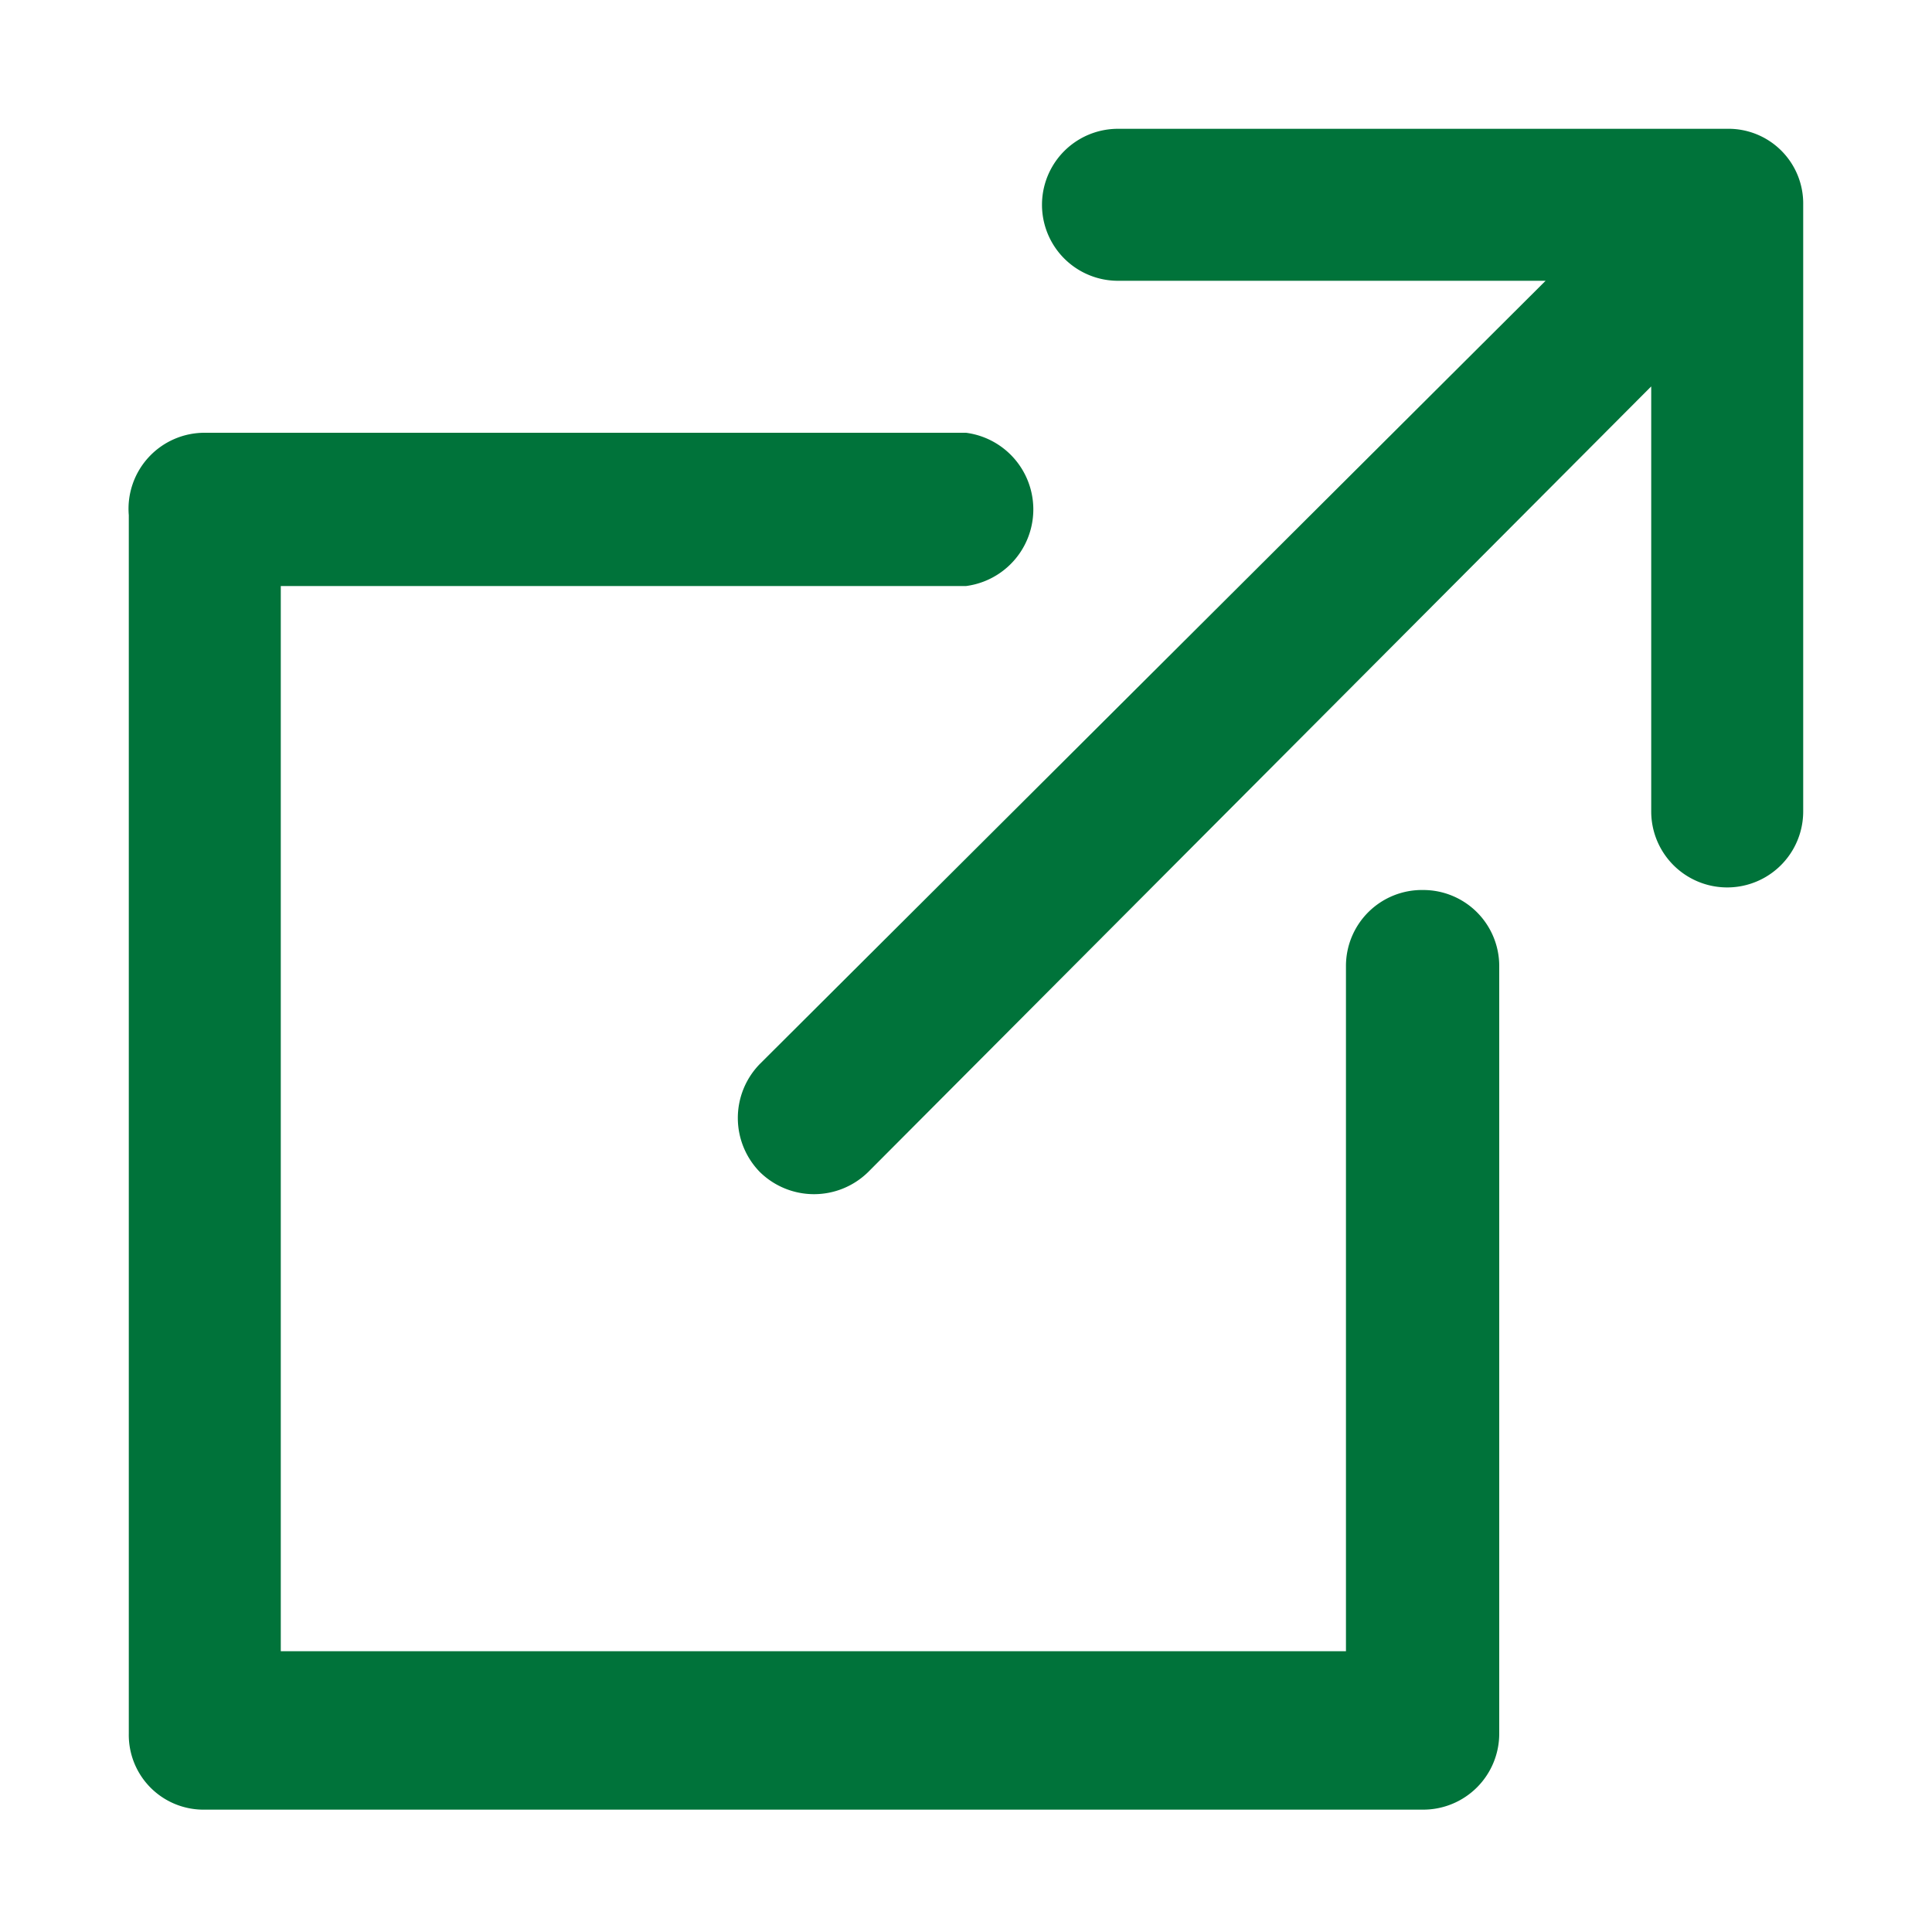
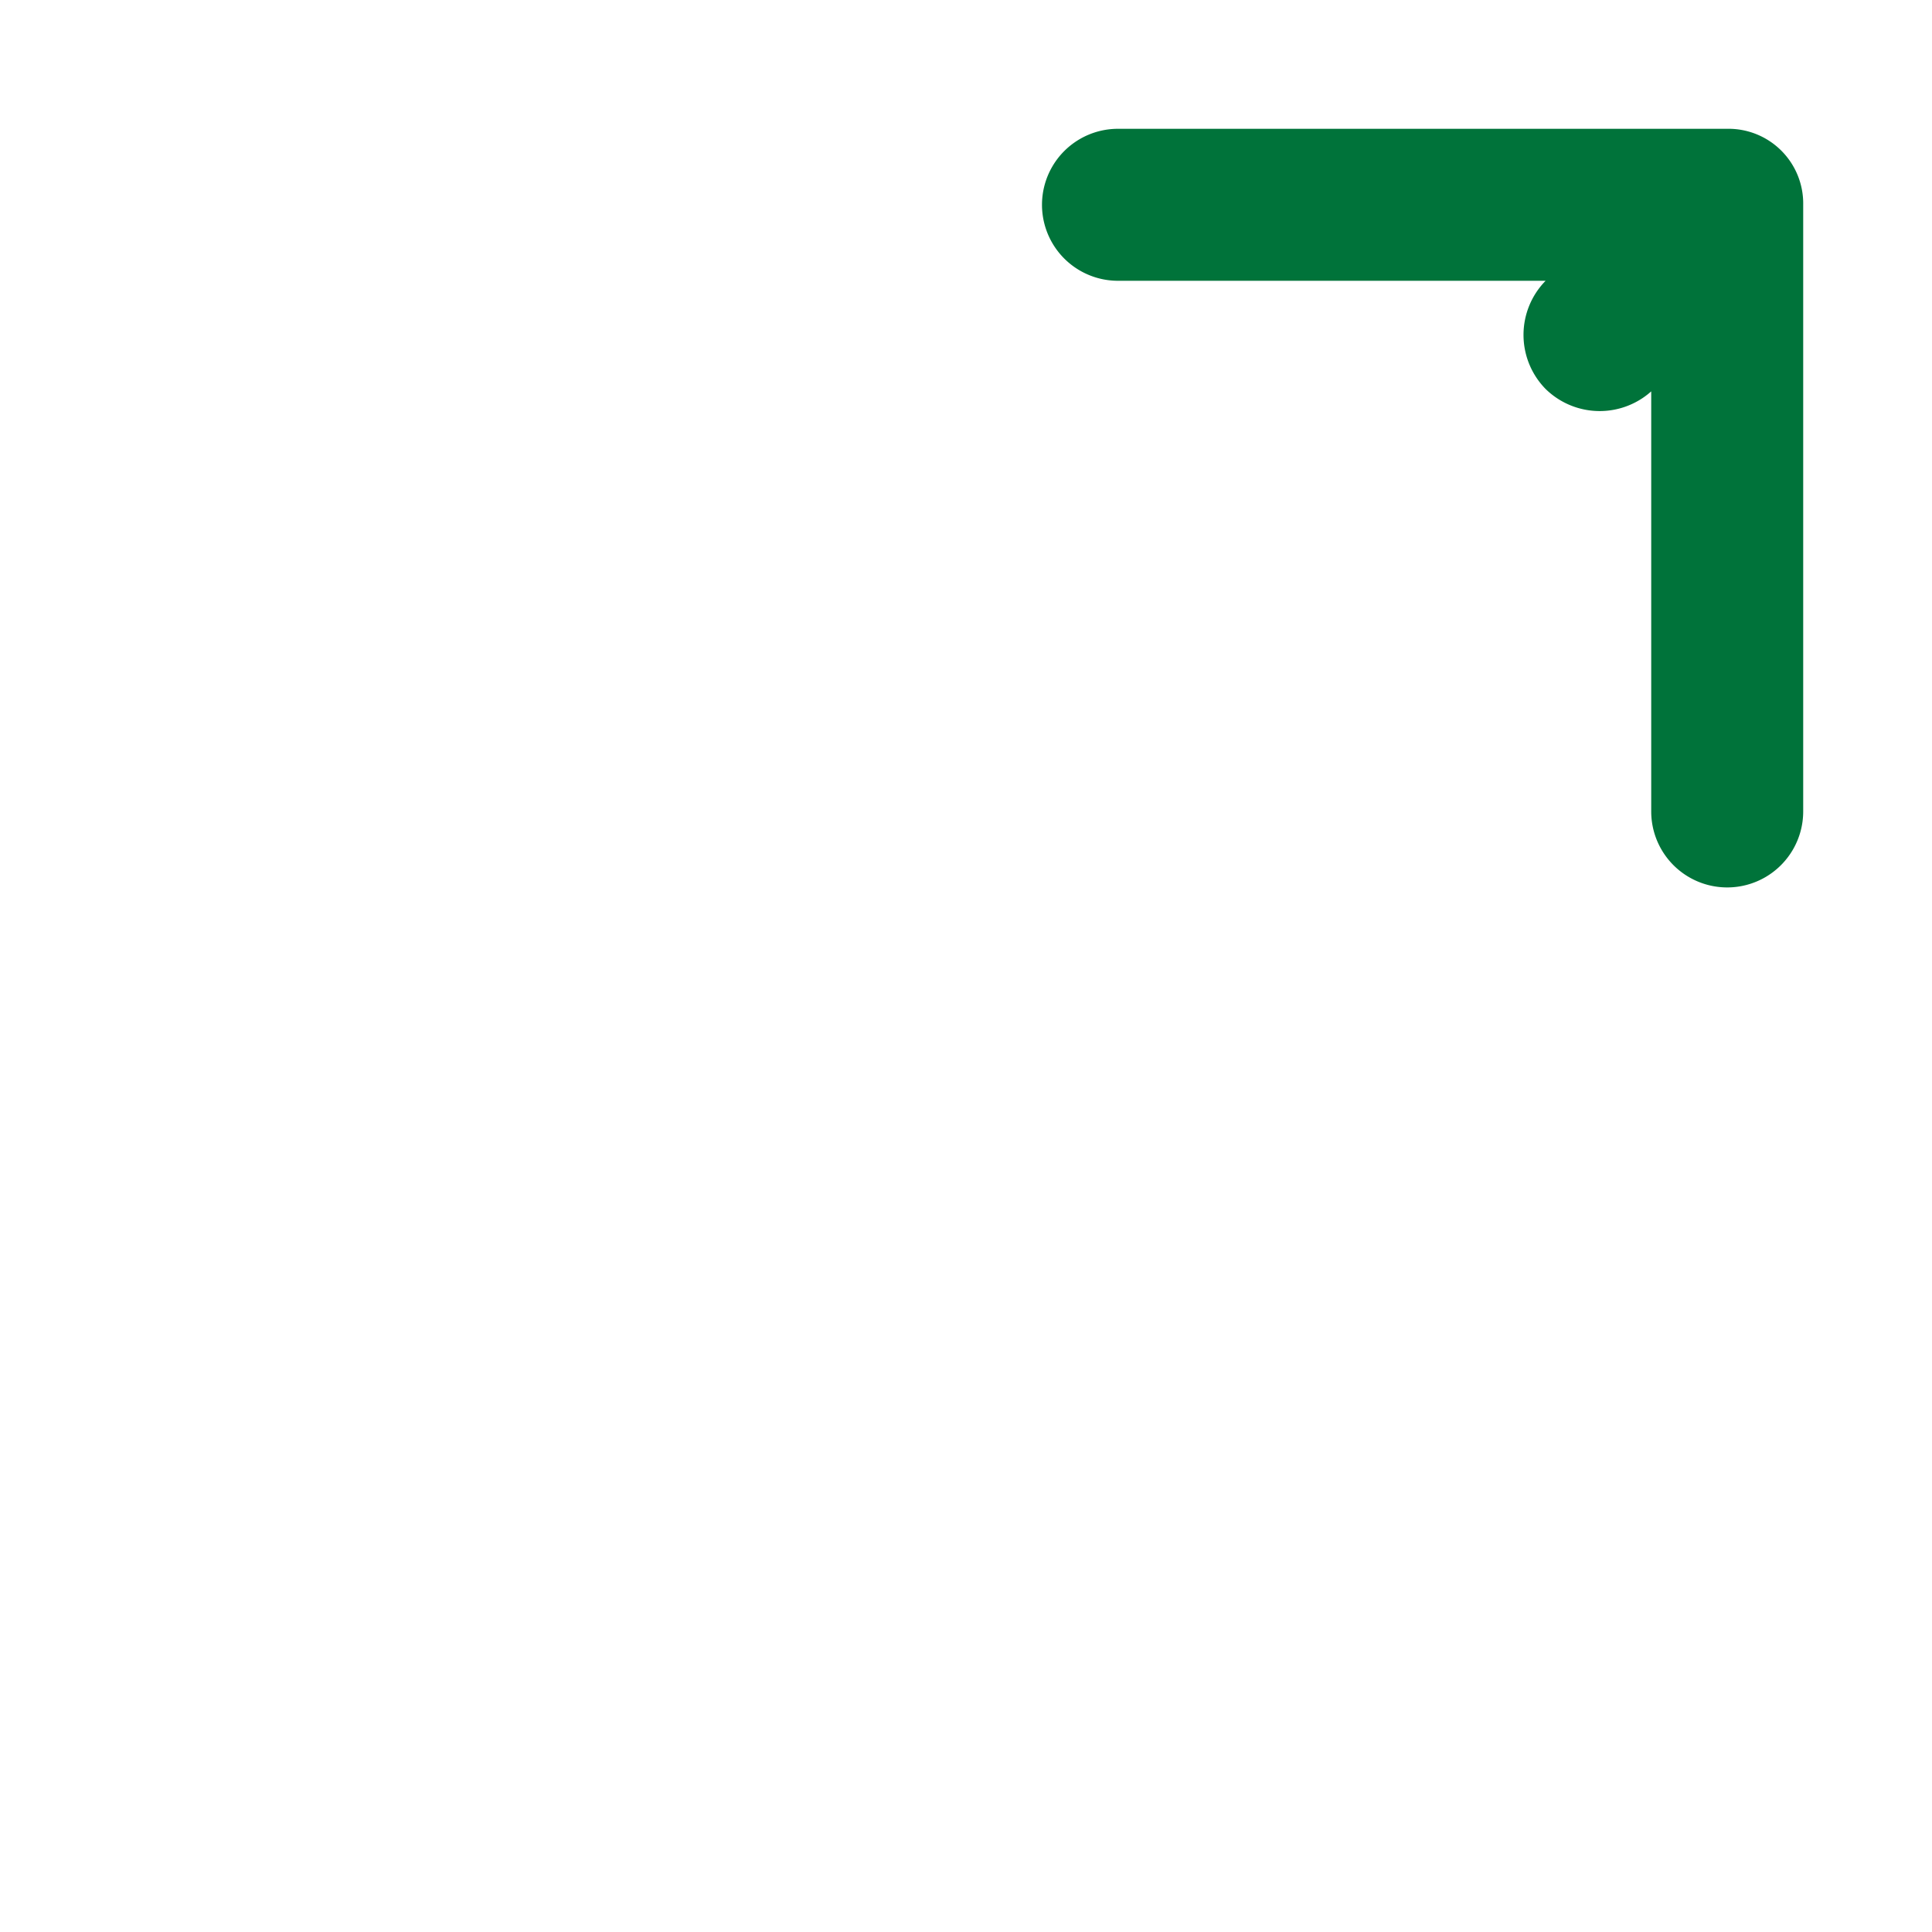
<svg xmlns="http://www.w3.org/2000/svg" id="Calque_1" data-name="Calque 1" width="15" height="15" viewBox="0 0 15 15">
  <defs>
    <style>.cls-1{fill:#00733a;}</style>
  </defs>
  <title>15x15_open-new</title>
-   <path class="cls-1" d="M13.41,1H8.68a.59.59,0,1,0,0,1.18H12L5.9,8.26a.6.6,0,0,0,0,.84.6.6,0,0,0,.84,0L12.82,3v3.3a.59.59,0,0,0,1.18,0V1.59A.58.58,0,0,0,13.41,1Z" />
-   <path class="cls-1" d="M11.05,6.91a.59.59,0,0,0-.6.59v5.32H2.18V4.55H7.5a.6.6,0,0,0,0-1.19H1.59A.59.59,0,0,0,1,4v9.46a.58.58,0,0,0,.59.59h9.46a.59.59,0,0,0,.59-.59V7.5A.59.59,0,0,0,11.05,6.91Z" />
+   <path class="cls-1" d="M13.41,1H8.68a.59.59,0,1,0,0,1.18H12a.6.6,0,0,0,0,.84.6.6,0,0,0,.84,0L12.82,3v3.3a.59.59,0,0,0,1.18,0V1.59A.58.58,0,0,0,13.41,1Z" />
</svg>